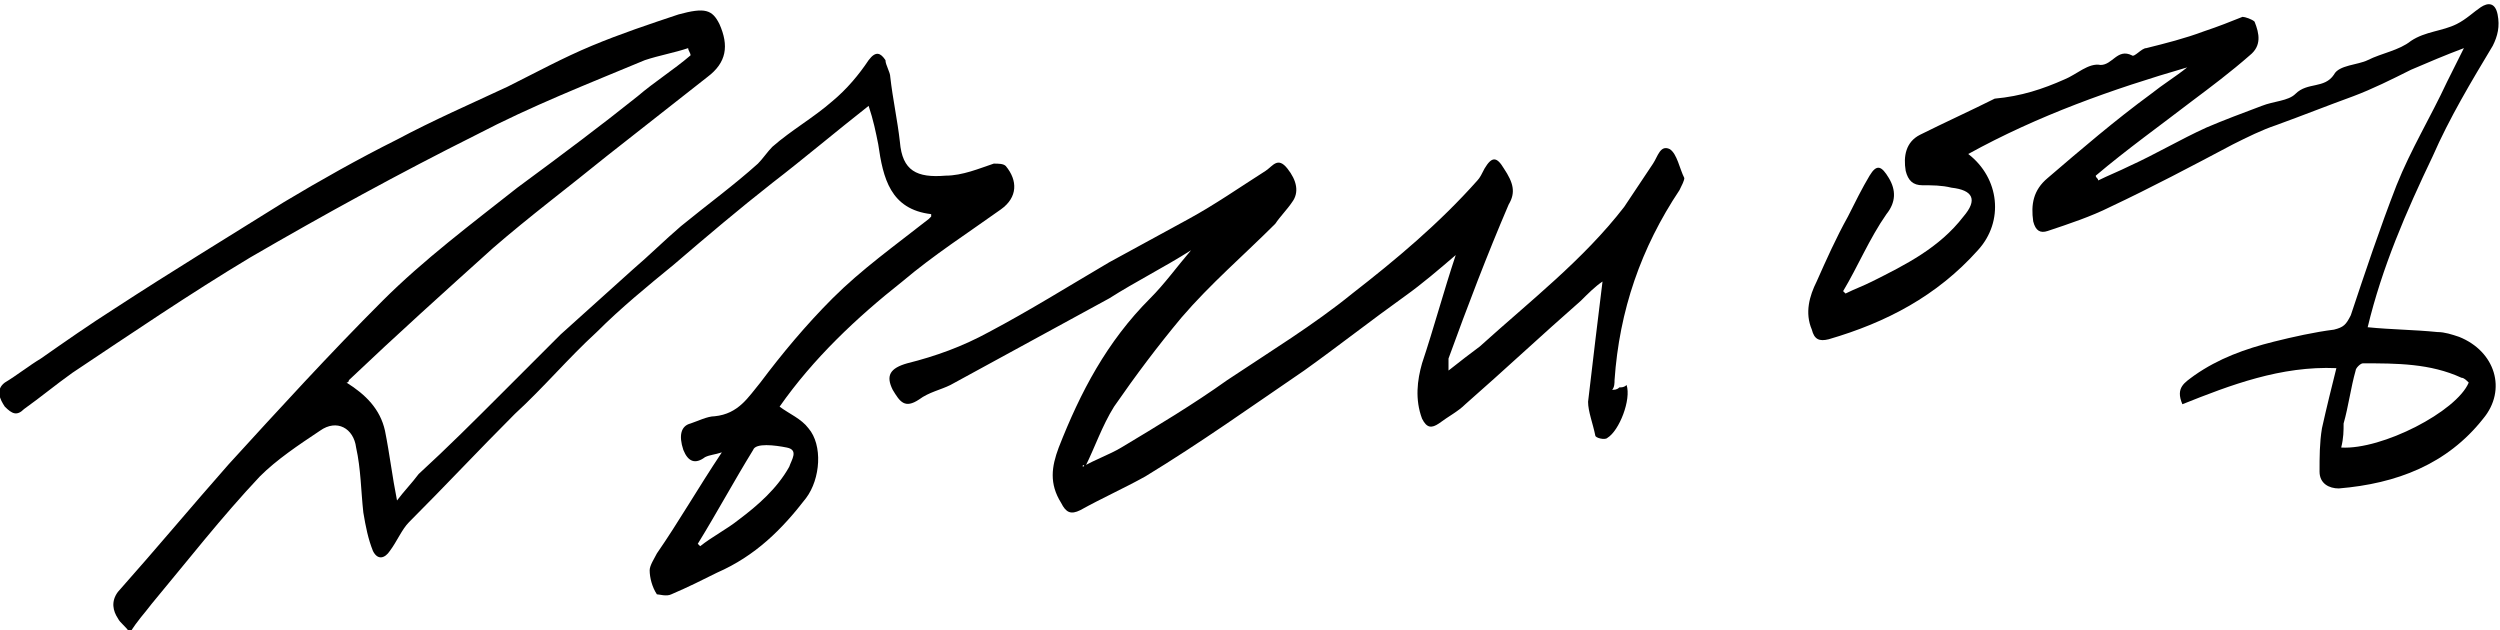
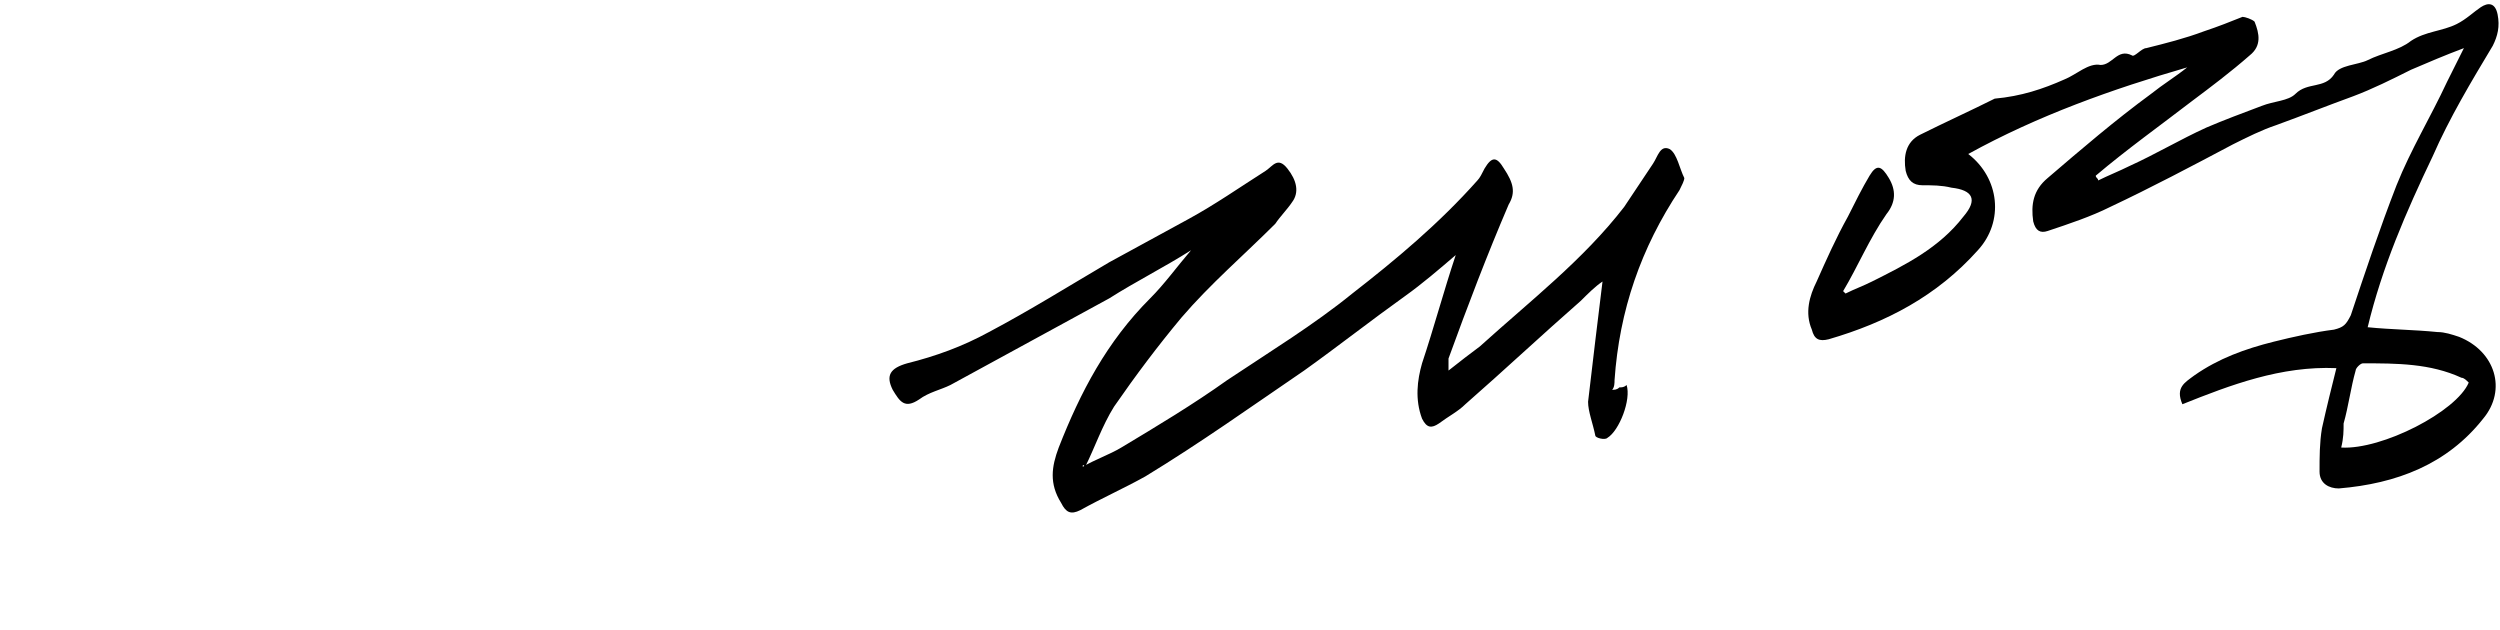
<svg xmlns="http://www.w3.org/2000/svg" xmlns:xlink="http://www.w3.org/1999/xlink" version="1.1" id="레이어_1" x="0px" y="0px" viewBox="0 0 103.9 26.2" style="enable-background:new 0 0 103.9 26.2;" xml:space="preserve">
  <style type="text/css">
	.st0{clip-path:url(#SVGID_2_);}
</style>
  <g>
    <defs>
      <rect id="SVGID_1_" y="0" width="103.9" height="26.2" />
    </defs>
    <clipPath id="SVGID_2_">
      <use xlink:href="#SVGID_1_" style="overflow:visible;" />
    </clipPath>
-     <path class="st0" d="M29,22.6c0,0,0.1,0.1,0.1,0.1c0.5-0.4,1.1-0.7,1.6-1.1c0.8-0.6,1.6-1.3,2.1-2.2c0.1-0.3,0.4-0.7-0.1-0.8   c-0.5-0.1-1.3-0.2-1.4,0.1C30.5,20,29.8,21.3,29,22.6 M16.5,20.8c0.3-0.4,0.6-0.7,0.9-1.1c1.2-1.1,2.3-2.2,3.5-3.4   c0.8-0.8,1.6-1.6,2.4-2.4c1-0.9,2-1.8,3-2.7c0.7-0.6,1.3-1.2,2-1.8c1.1-0.9,2.2-1.7,3.2-2.6c0.2-0.2,0.4-0.5,0.6-0.7   c0.8-0.7,1.7-1.2,2.5-1.9c0.6-0.5,1.1-1.1,1.5-1.7c0.3-0.4,0.5-0.3,0.7,0C36.8,2.7,37,3,37,3.2c0.1,0.9,0.3,1.8,0.4,2.7   c0.1,1.2,0.7,1.5,1.9,1.4c0.7,0,1.4-0.3,2-0.5c0.2,0,0.4,0,0.5,0.1c0.5,0.6,0.5,1.3-0.2,1.8c-1.4,1-2.8,1.9-4.1,3   c-1.9,1.5-3.7,3.2-5.1,5.2c0.4,0.3,0.9,0.5,1.2,0.9c0.6,0.7,0.5,2.1-0.1,2.9c-1,1.3-2.1,2.4-3.7,3.1c-0.6,0.3-1.2,0.6-1.9,0.9   c-0.2,0.1-0.5,0-0.6,0c-0.2-0.3-0.3-0.7-0.3-1c0-0.2,0.2-0.5,0.3-0.7c0.9-1.3,1.7-2.7,2.7-4.2c-0.3,0.1-0.5,0.1-0.7,0.2   c-0.4,0.3-0.7,0.2-0.9-0.3c-0.2-0.6-0.1-1,0.3-1.1c0.3-0.1,0.7-0.3,1-0.3c1-0.1,1.4-0.8,1.9-1.4c0.9-1.2,1.9-2.4,3-3.5   c1.2-1.2,2.6-2.2,4-3.3c0,0,0.1-0.1,0.1-0.1c0,0,0,0,0-0.1c-1.7-0.2-2-1.5-2.2-2.9c-0.1-0.5-0.2-1-0.4-1.6c-1.4,1.1-2.7,2.2-4,3.2   c-1.4,1.1-2.7,2.2-4.1,3.4c-1.1,0.9-2.2,1.8-3.2,2.8c-1.2,1.1-2.2,2.3-3.4,3.4c-1.5,1.5-2.9,3-4.4,4.5c-0.3,0.3-0.5,0.8-0.8,1.2   c-0.2,0.3-0.5,0.4-0.7,0c-0.2-0.5-0.3-1-0.4-1.6c-0.1-0.9-0.1-1.8-0.3-2.7c-0.1-0.8-0.8-1.2-1.5-0.7c-0.9,0.6-1.8,1.2-2.5,1.9   c-1.6,1.7-3,3.5-4.5,5.3c-0.3,0.4-0.6,0.7-0.9,1.2c-0.2-0.3-0.4-0.4-0.5-0.6c-0.2-0.3-0.3-0.7,0-1.1c1.6-1.8,3.1-3.6,4.6-5.3   c2.1-2.3,4.2-4.6,6.4-6.8c1.7-1.7,3.7-3.2,5.6-4.7C23.4,6.4,25,5.2,26.5,4c0.7-0.6,1.5-1.1,2.2-1.7c0-0.1-0.1-0.2-0.1-0.3   c-0.6,0.2-1.2,0.3-1.8,0.5c-2.4,1-4.7,1.9-7,3.1c-3.2,1.6-6.3,3.3-9.4,5.1c-2.5,1.5-5,3.2-7.4,4.8c-0.7,0.5-1.3,1-2,1.5   c-0.3,0.3-0.5,0.2-0.8-0.1c-0.2-0.3-0.4-0.7,0-1c0.5-0.3,1-0.7,1.5-1c1-0.7,2-1.4,3.1-2.1c2.3-1.5,4.6-2.9,7-4.4   c1.5-0.9,3.1-1.8,4.7-2.6c1.5-0.8,3.1-1.5,4.6-2.2c1.2-0.6,2.3-1.2,3.5-1.7c1.2-0.5,2.4-0.9,3.6-1.3c1.1-0.3,1.4-0.2,1.7,0.4   c0.4,0.9,0.3,1.6-0.5,2.2c-1.4,1.1-2.8,2.2-4.2,3.3c-1.6,1.3-3.2,2.5-4.7,3.8c-2,1.8-4,3.6-6,5.5c0,0,0,0.1-0.1,0.1   c0.8,0.5,1.4,1.1,1.6,2C16.2,18.9,16.3,19.8,16.5,20.8" />
    <path class="st0" d="M97.3,18.6c1.7,0.1,4.8-1.5,5.3-2.7c-0.1-0.1-0.2-0.2-0.3-0.2c-1.3-0.6-2.7-0.6-4.1-0.6   c-0.1,0-0.3,0.2-0.3,0.3c-0.2,0.7-0.3,1.5-0.5,2.2C97.4,17.9,97.4,18.2,97.3,18.6 M97.1,15.3c-2.3-0.1-4.4,0.7-6.4,1.5   c-0.3-0.7,0.1-0.9,0.5-1.2c1-0.7,2.1-1.1,3.3-1.4c0.8-0.2,1.7-0.4,2.5-0.5c0.4-0.1,0.5-0.2,0.7-0.6c0.6-1.8,1.2-3.6,1.9-5.4   c0.6-1.5,1.4-2.8,2.1-4.3c0.2-0.4,0.4-0.8,0.7-1.4c-0.8,0.3-1.5,0.6-2.2,0.9c-0.8,0.4-1.6,0.8-2.4,1.1c-1.1,0.4-2.1,0.8-3.2,1.2   c-0.6,0.2-1.2,0.5-1.8,0.8c-1.7,0.9-3.4,1.8-5.1,2.6c-0.8,0.4-1.7,0.7-2.6,1c-0.3,0.1-0.5,0-0.6-0.4c-0.1-0.7,0-1.3,0.6-1.8   c1.4-1.2,2.8-2.4,4.3-3.5c0.5-0.4,1-0.7,1.5-1.1c-3.1,0.9-6.2,2-9.1,3.6c1.3,1,1.5,2.8,0.4,4c-1.7,1.9-3.8,3-6.2,3.7   c-0.4,0.1-0.6,0-0.7-0.4c-0.3-0.7-0.1-1.4,0.2-2c0.4-0.9,0.8-1.8,1.3-2.7c0.3-0.6,0.6-1.2,0.9-1.7c0.3-0.5,0.5-0.4,0.8,0.1   c0.3,0.5,0.3,1-0.1,1.5c-0.7,1-1.2,2.2-1.8,3.2c0,0,0.1,0.1,0.1,0.1c0.4-0.2,0.7-0.3,1.1-0.5c1.4-0.7,2.8-1.4,3.8-2.7   c0.6-0.7,0.4-1.1-0.5-1.2c-0.4-0.1-0.8-0.1-1.2-0.1c-0.4,0-0.6-0.2-0.7-0.6c-0.1-0.6,0-1.2,0.6-1.5c1-0.5,2.1-1,3.1-1.5   C84,4,84.9,3.7,85.8,3.3c0.5-0.2,1-0.7,1.5-0.6c0.5,0,0.7-0.7,1.3-0.4C88.7,2.4,89,2,89.2,2c0.8-0.2,1.6-0.4,2.4-0.7   c0.6-0.2,1.1-0.4,1.6-0.6c0.1,0,0.4,0.1,0.5,0.2c0.2,0.5,0.3,1-0.2,1.4c-0.8,0.7-1.6,1.3-2.4,1.9c-1.3,1-2.7,2-4,3.1   c0,0.1,0.1,0.1,0.1,0.2c0.4-0.2,0.9-0.4,1.3-0.6c1.1-0.5,2.1-1.1,3.2-1.6c0.7-0.3,1.5-0.6,2.3-0.9c0.5-0.2,1.1-0.2,1.4-0.5   c0.5-0.5,1.2-0.2,1.6-0.8c0.2-0.4,1-0.4,1.4-0.6c0.6-0.3,1.3-0.4,1.8-0.8c0.6-0.4,1.3-0.4,1.9-0.7c0.4-0.2,0.7-0.5,1-0.7   c0.3-0.2,0.6-0.2,0.7,0.3c0.1,0.5,0,0.9-0.2,1.3c-0.9,1.5-1.8,3-2.5,4.6c-1.1,2.3-2.1,4.6-2.7,7.1c1,0.1,1.9,0.1,2.9,0.2   c0.3,0,0.6,0.1,0.9,0.2c1.5,0.6,2,2.2,1,3.4c-1.5,1.9-3.6,2.7-6,2.9c-0.4,0-0.8-0.2-0.8-0.7c0-0.6,0-1.2,0.1-1.8   C96.7,16.9,96.9,16.1,97.1,15.3" />
    <path class="st0" d="M45,19.4c0.5-0.3,1.1-0.5,1.6-0.8c1.5-0.9,3-1.8,4.4-2.8c1.8-1.2,3.6-2.3,5.2-3.6c1.8-1.4,3.6-2.9,5.2-4.7   c0.1-0.1,0.2-0.3,0.3-0.5c0.3-0.5,0.5-0.5,0.8,0C62.9,7.6,63,8,62.7,8.5c-0.9,2.1-1.7,4.2-2.5,6.4c0,0.1,0,0.2,0,0.5   c0.5-0.4,0.9-0.7,1.3-1c2.1-1.9,4.3-3.6,6-5.8c0.4-0.6,0.8-1.2,1.2-1.8c0.2-0.3,0.3-0.8,0.7-0.6c0.3,0.2,0.4,0.8,0.6,1.2   c0,0.1-0.1,0.3-0.2,0.5c-1.6,2.4-2.5,5-2.7,7.9c0,0.1,0,0.3-0.1,0.4c0.1,0,0.2,0,0.3-0.1c0.1,0,0.2,0,0.3-0.1   c0.2,0.6-0.3,1.9-0.8,2.2c-0.1,0.1-0.5,0-0.5-0.1c-0.1-0.5-0.3-1-0.3-1.4c0.2-1.7,0.4-3.4,0.6-5c-0.3,0.2-0.6,0.5-0.9,0.8   c-1.6,1.4-3.2,2.9-4.8,4.3c-0.3,0.3-0.7,0.5-1.1,0.8c-0.3,0.2-0.5,0.2-0.7-0.2c-0.3-0.8-0.2-1.6,0-2.3c0.5-1.5,0.9-3,1.4-4.5   c-0.7,0.6-1.4,1.2-2.1,1.7c-1.4,1-2.8,2.1-4.2,3.1c-2.2,1.5-4.3,3-6.6,4.4c-0.9,0.5-1.8,0.9-2.7,1.4c-0.4,0.2-0.6,0.1-0.8-0.3   c-0.5-0.8-0.4-1.5-0.1-2.3c0.9-2.3,2-4.4,3.8-6.2c0.6-0.6,1.1-1.3,1.7-2c-1.1,0.7-2.3,1.3-3.4,2c-2.2,1.2-4.4,2.4-6.6,3.6   c-0.4,0.2-0.9,0.3-1.3,0.6c-0.6,0.4-0.8,0.1-1.1-0.4c-0.3-0.6-0.1-0.9,0.6-1.1c1.2-0.3,2.3-0.7,3.4-1.3c1.7-0.9,3.3-1.9,5-2.9   c1.1-0.6,2.2-1.2,3.3-1.8c1.1-0.6,2.1-1.3,3.2-2c0.3-0.2,0.5-0.6,0.9-0.1c0.4,0.5,0.5,1,0.2,1.4c-0.2,0.3-0.5,0.6-0.7,0.9   c-1.3,1.3-2.7,2.5-3.9,3.9c-1,1.2-1.9,2.4-2.8,3.7c-0.5,0.8-0.8,1.7-1.2,2.5C45,19.3,45,19.3,45,19.4" />
  </g>
</svg>